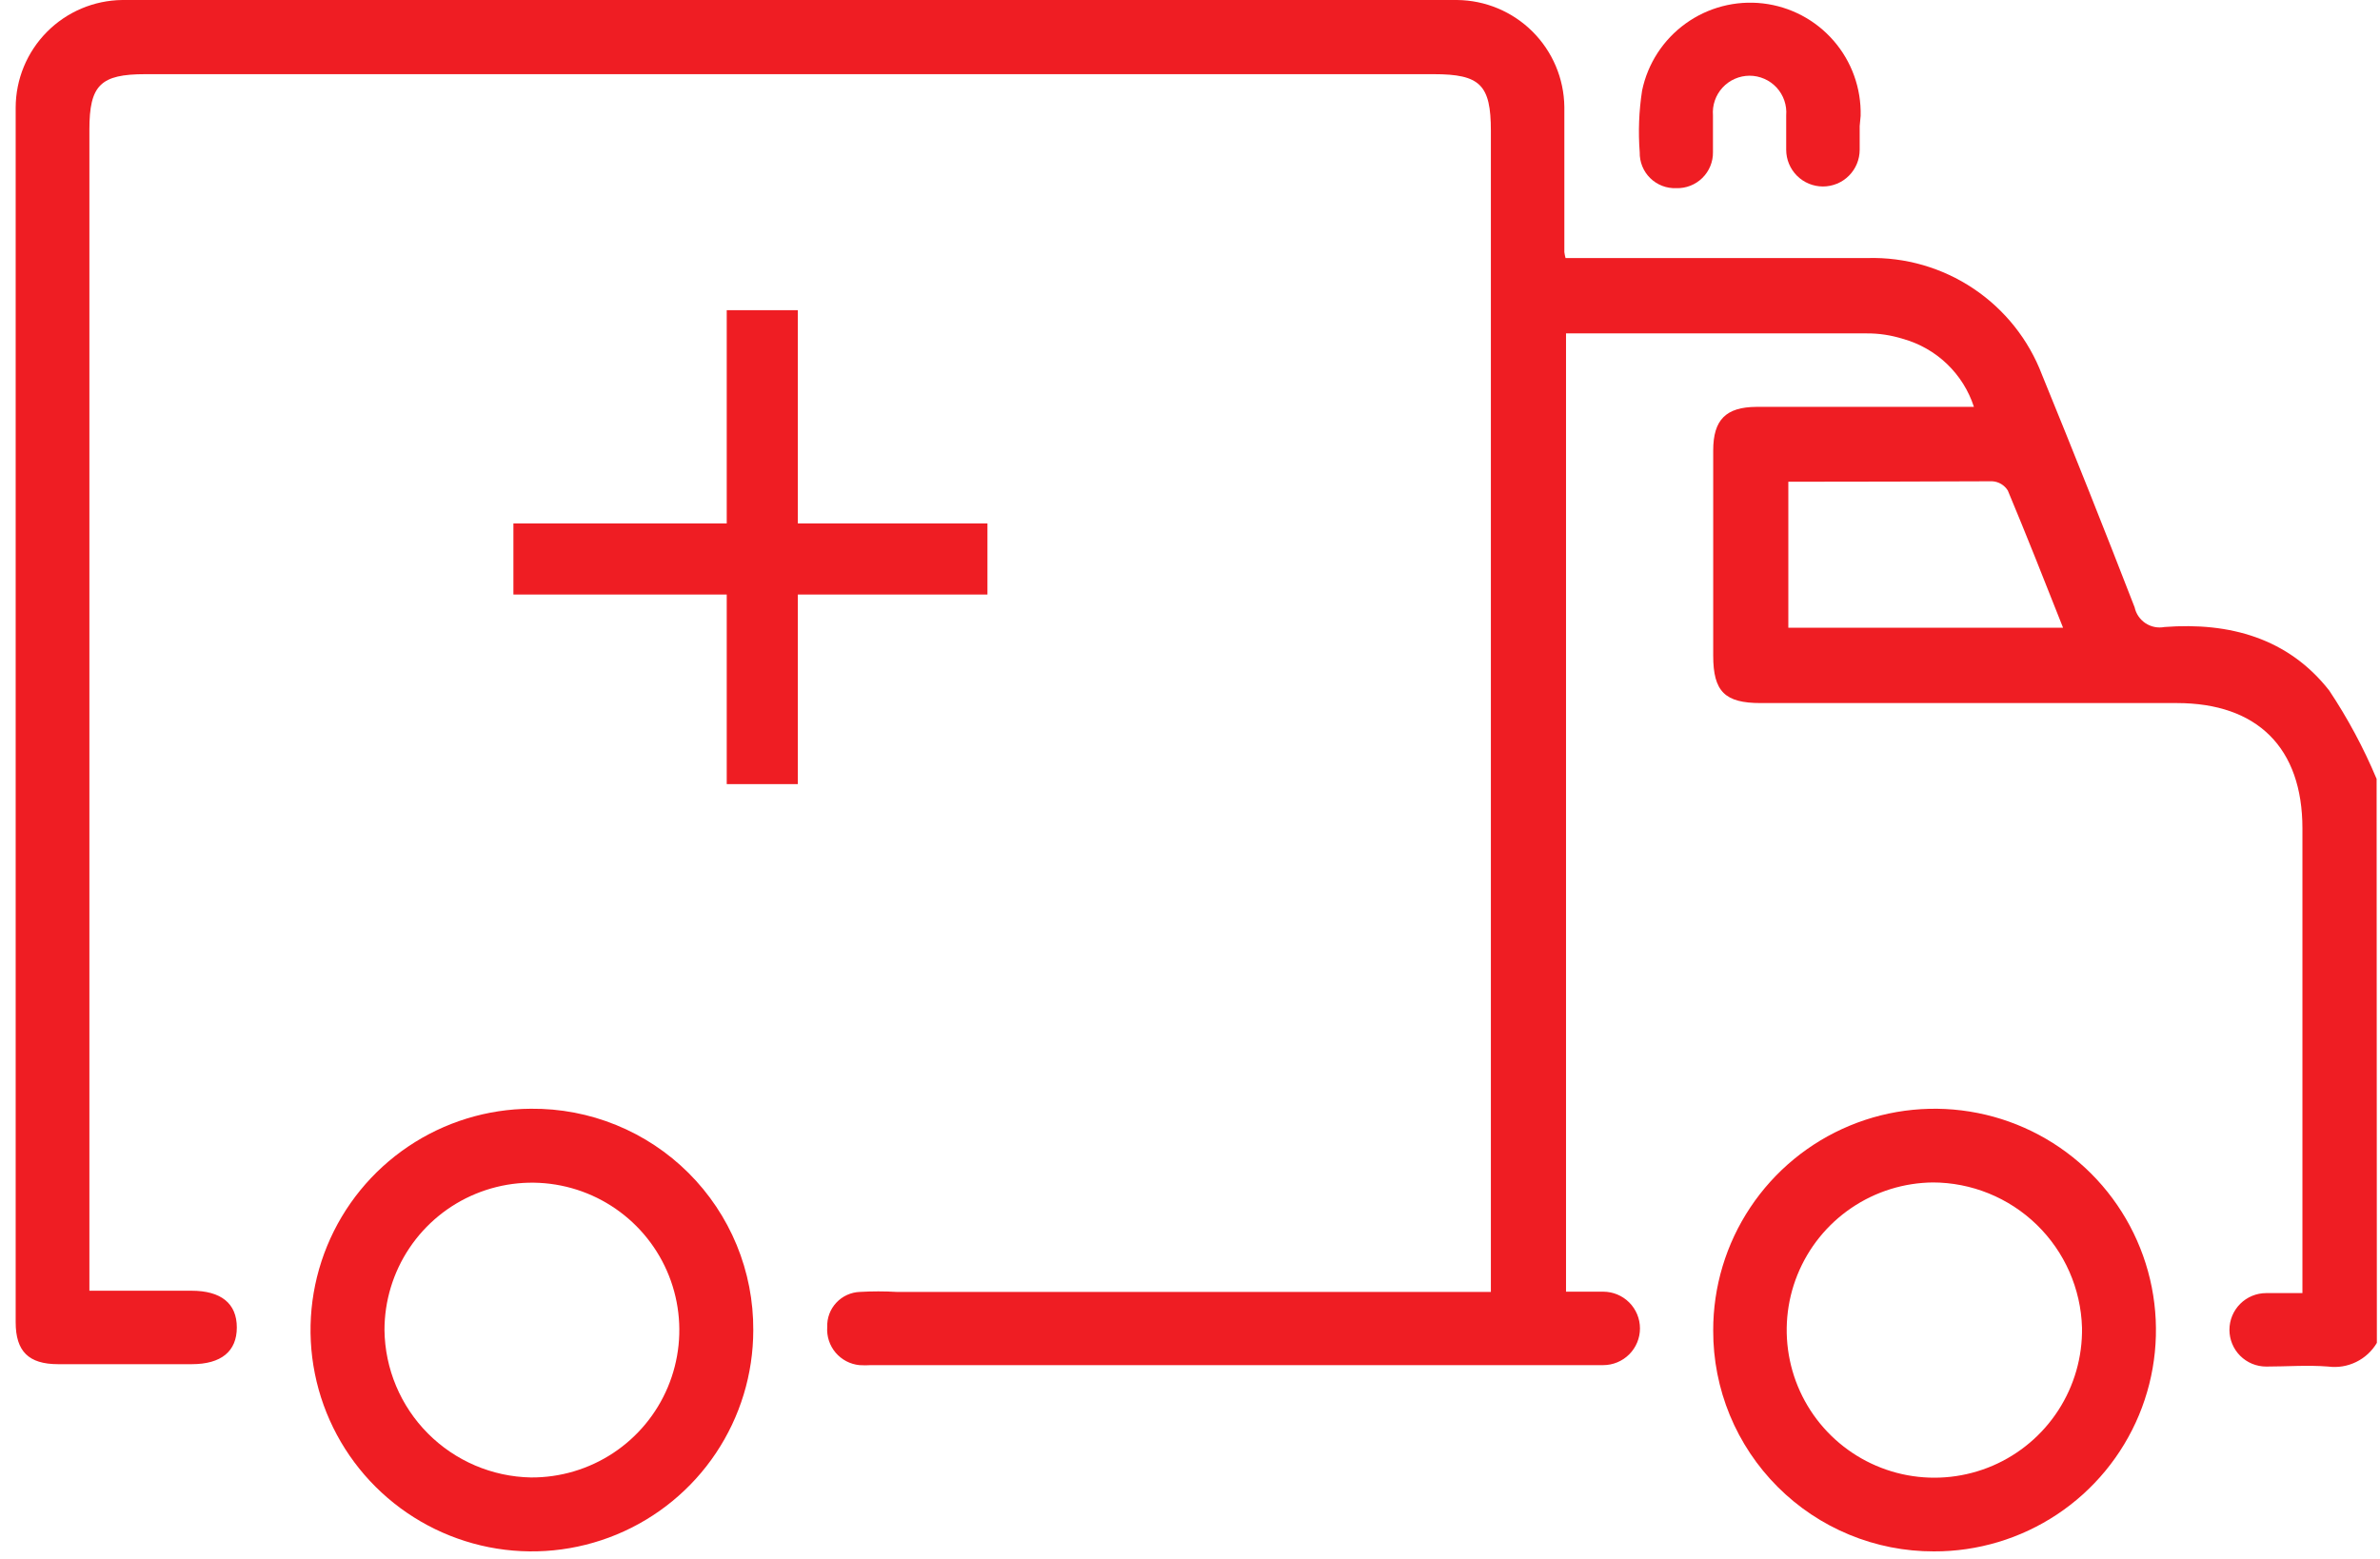
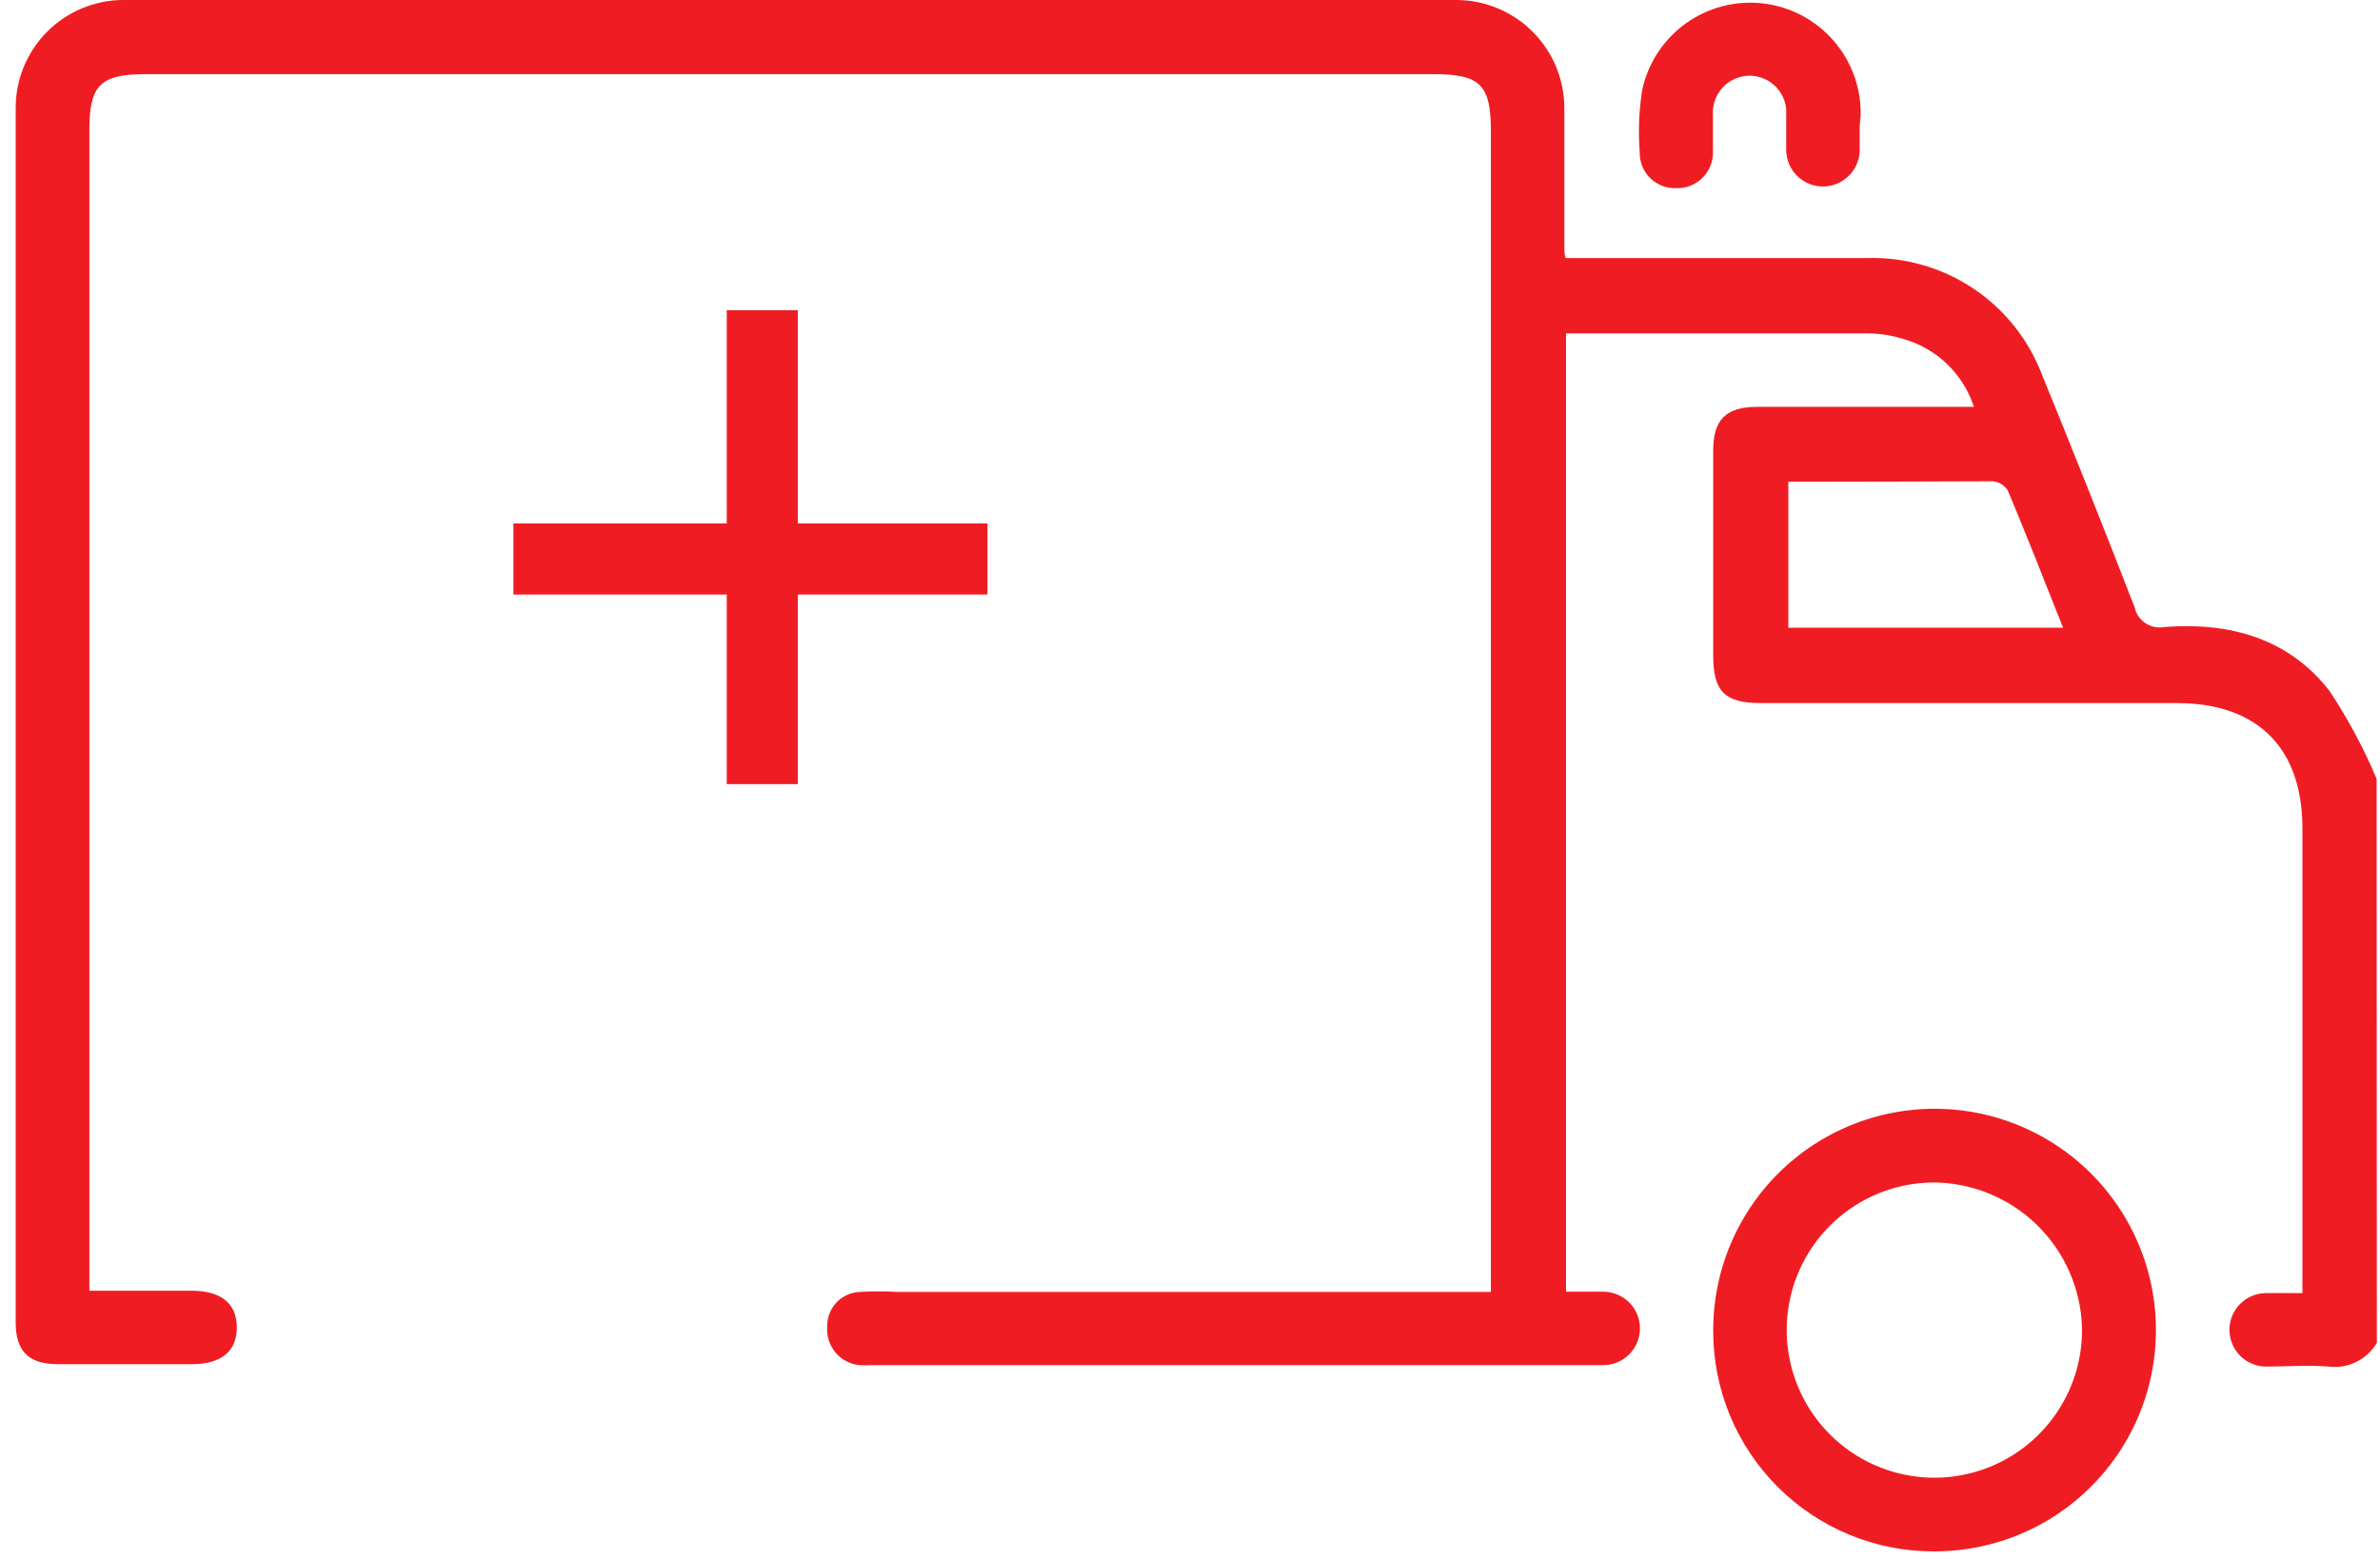
<svg xmlns="http://www.w3.org/2000/svg" width="145" height="95" viewBox="0 0 145 95" fill="none">
  <path d="M144.809 81.833C144.511 82.337 144.072 82.743 143.545 82.999C143.019 83.256 142.429 83.353 141.848 83.277C140.592 83.176 139.321 83.277 138.065 83.277C137.471 83.277 136.902 83.041 136.482 82.621C136.063 82.202 135.827 81.632 135.827 81.039C135.827 80.445 136.063 79.876 136.482 79.456C136.902 79.036 137.471 78.8 138.065 78.8C138.758 78.8 139.509 78.8 140.274 78.8V50.483C140.274 45.573 137.531 42.844 132.621 42.844H107.264C105.098 42.844 104.376 42.151 104.376 39.956V27.451C104.376 25.574 105.156 24.808 107.004 24.794H120.26C119.937 23.799 119.372 22.899 118.616 22.176C117.86 21.453 116.937 20.928 115.928 20.649C115.214 20.424 114.468 20.311 113.719 20.317C107.87 20.317 102.022 20.317 96.174 20.317H95.409V78.714C96.203 78.714 96.939 78.714 97.676 78.714C98.269 78.714 98.838 78.95 99.258 79.369C99.678 79.789 99.914 80.358 99.914 80.952C99.914 81.546 99.678 82.115 99.258 82.535C98.838 82.954 98.269 83.19 97.676 83.19H53.07C52.834 83.205 52.598 83.205 52.362 83.19C51.796 83.135 51.274 82.861 50.907 82.427C50.541 81.993 50.358 81.433 50.398 80.865C50.389 80.594 50.432 80.324 50.527 80.069C50.622 79.815 50.767 79.582 50.952 79.384C51.137 79.185 51.359 79.025 51.606 78.913C51.853 78.8 52.12 78.737 52.391 78.728C53.136 78.685 53.884 78.685 54.629 78.728H90.831V7.971C90.831 5.17 90.181 4.52 87.351 4.52H8.854C6.124 4.52 5.446 5.184 5.446 7.899V78.656H11.669C13.475 78.656 14.428 79.436 14.428 80.894C14.428 82.353 13.475 83.132 11.684 83.132H3.54C1.749 83.132 0.955 82.353 0.955 80.577C0.955 55.903 0.955 31.229 0.955 6.556C0.959 4.828 1.643 3.172 2.859 1.945C4.075 0.718 5.725 0.019 7.453 0C34.562 0 61.666 0 88.766 0C90.491 0.015 92.142 0.705 93.365 1.922C94.588 3.14 95.285 4.787 95.307 6.513C95.307 9.401 95.307 12.418 95.307 15.364C95.324 15.486 95.348 15.607 95.38 15.725H113.791C116.078 15.663 118.329 16.313 120.23 17.586C122.132 18.859 123.591 20.691 124.405 22.83C126.33 27.538 128.212 32.264 130.051 37.01C130.137 37.408 130.376 37.756 130.716 37.98C131.056 38.204 131.47 38.286 131.87 38.209C135.827 37.906 139.408 38.888 141.906 42.079C143.037 43.779 144.004 45.582 144.794 47.465L144.809 81.833ZM108.953 29.299V38.252H125.69C124.549 35.364 123.466 32.62 122.325 29.891C122.223 29.728 122.083 29.591 121.918 29.493C121.752 29.395 121.564 29.338 121.372 29.328C117.228 29.343 113.127 29.357 108.91 29.357L108.953 29.299Z" fill="#EF1D23" />
-   <path d="M45.893 81.067C45.89 83.732 45.098 86.336 43.617 88.551C42.136 90.766 40.032 92.492 37.57 93.512C35.109 94.532 32.401 94.801 29.787 94.284C27.173 93.766 24.771 92.486 22.884 90.605C20.997 88.724 19.709 86.326 19.184 83.714C18.658 81.102 18.918 78.393 19.93 75.928C20.942 73.464 22.662 71.354 24.872 69.866C27.082 68.378 29.683 67.577 32.348 67.566C34.128 67.549 35.893 67.886 37.542 68.558C39.19 69.23 40.688 70.223 41.949 71.479C43.209 72.736 44.207 74.231 44.885 75.877C45.562 77.523 45.904 79.288 45.893 81.067ZM32.348 90.035C34.127 90.046 35.869 89.529 37.354 88.549C38.838 87.57 39.998 86.171 40.687 84.531C41.376 82.89 41.562 81.083 41.222 79.337C40.882 77.59 40.031 75.985 38.777 74.723C37.523 73.461 35.923 72.6 34.179 72.248C32.435 71.897 30.627 72.072 28.982 72.75C27.337 73.428 25.931 74.579 24.942 76.057C23.952 77.535 23.424 79.274 23.424 81.053C23.453 83.416 24.401 85.675 26.067 87.351C27.733 89.028 29.985 89.99 32.348 90.035Z" fill="#EF1D23" />
  <path d="M104.376 81.082C104.37 78.411 105.157 75.799 106.638 73.577C108.118 71.354 110.225 69.621 112.692 68.597C115.158 67.573 117.873 67.304 120.493 67.825C123.112 68.346 125.518 69.632 127.405 71.521C129.292 73.411 130.576 75.818 131.094 78.438C131.612 81.058 131.341 83.772 130.314 86.238C129.287 88.703 127.552 90.808 125.328 92.286C123.103 93.764 120.49 94.549 117.82 94.54C116.052 94.544 114.301 94.199 112.667 93.523C111.033 92.848 109.549 91.857 108.3 90.606C107.051 89.355 106.061 87.87 105.387 86.236C104.714 84.601 104.37 82.85 104.376 81.082ZM117.791 72.057C116.008 72.069 114.269 72.61 112.794 73.612C111.319 74.614 110.176 76.031 109.508 77.684C108.84 79.338 108.679 81.152 109.045 82.897C109.41 84.642 110.286 86.239 111.561 87.486C112.836 88.732 114.452 89.572 116.205 89.898C117.958 90.224 119.768 90.021 121.406 89.317C123.043 88.612 124.435 87.436 125.403 85.939C126.372 84.442 126.874 82.691 126.845 80.909C126.777 78.537 125.787 76.286 124.086 74.633C122.384 72.98 120.105 72.056 117.733 72.057H117.791Z" fill="#EF1D23" />
  <path d="M113.3 7.682C113.3 8.144 113.3 8.621 113.3 9.126C113.3 9.72 113.064 10.289 112.644 10.709C112.225 11.129 111.655 11.364 111.062 11.364C110.468 11.364 109.899 11.129 109.479 10.709C109.059 10.289 108.823 9.72 108.823 9.126C108.823 8.433 108.823 7.682 108.823 7.032C108.848 6.724 108.809 6.414 108.708 6.122C108.607 5.83 108.447 5.562 108.237 5.335C108.028 5.108 107.773 4.926 107.49 4.803C107.207 4.679 106.902 4.614 106.592 4.614C106.283 4.614 105.978 4.679 105.695 4.803C105.411 4.926 105.157 5.108 104.948 5.335C104.738 5.562 104.578 5.83 104.477 6.122C104.376 6.414 104.337 6.724 104.361 7.032C104.361 7.769 104.361 8.476 104.361 9.271C104.366 9.564 104.31 9.854 104.198 10.126C104.087 10.396 103.921 10.642 103.712 10.847C103.503 11.052 103.254 11.213 102.981 11.319C102.708 11.426 102.416 11.475 102.123 11.466C101.832 11.477 101.541 11.43 101.268 11.325C100.996 11.22 100.748 11.06 100.54 10.856C100.331 10.652 100.167 10.407 100.057 10.137C99.947 9.867 99.893 9.577 99.899 9.285C99.802 8.027 99.851 6.763 100.044 5.516C100.387 3.872 101.333 2.416 102.696 1.434C104.058 0.452 105.738 0.015 107.406 0.208C109.075 0.402 110.61 1.212 111.711 2.48C112.813 3.748 113.4 5.382 113.358 7.061L113.3 7.682Z" fill="#EF1D23" />
  <path fill-rule="evenodd" clip-rule="evenodd" d="M44.276 47.783L44.276 18.902L48.608 18.902L48.608 47.783L44.276 47.783Z" fill="#EF1D23" />
  <path fill-rule="evenodd" clip-rule="evenodd" d="M31.279 31.898L60.16 31.898L60.16 36.23L31.279 36.23L31.279 31.898Z" fill="#EF1D23" />
</svg>